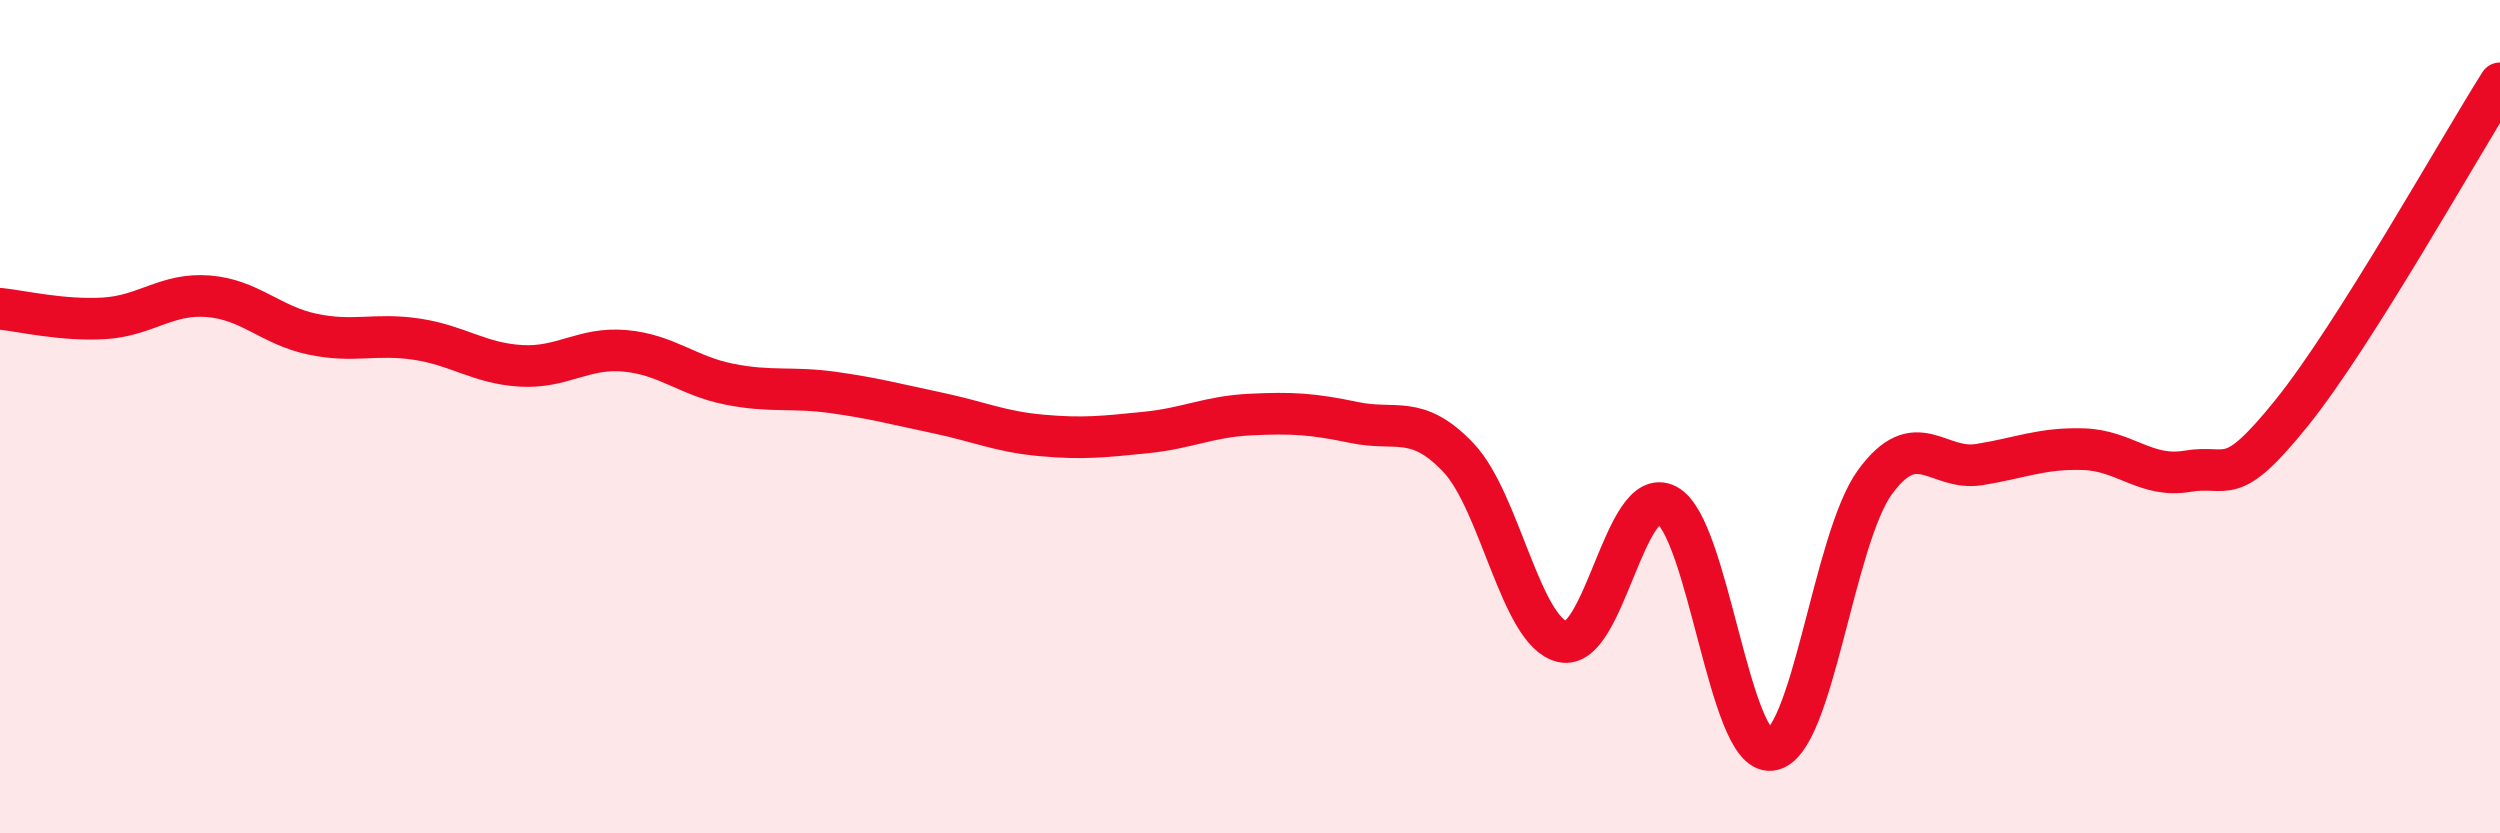
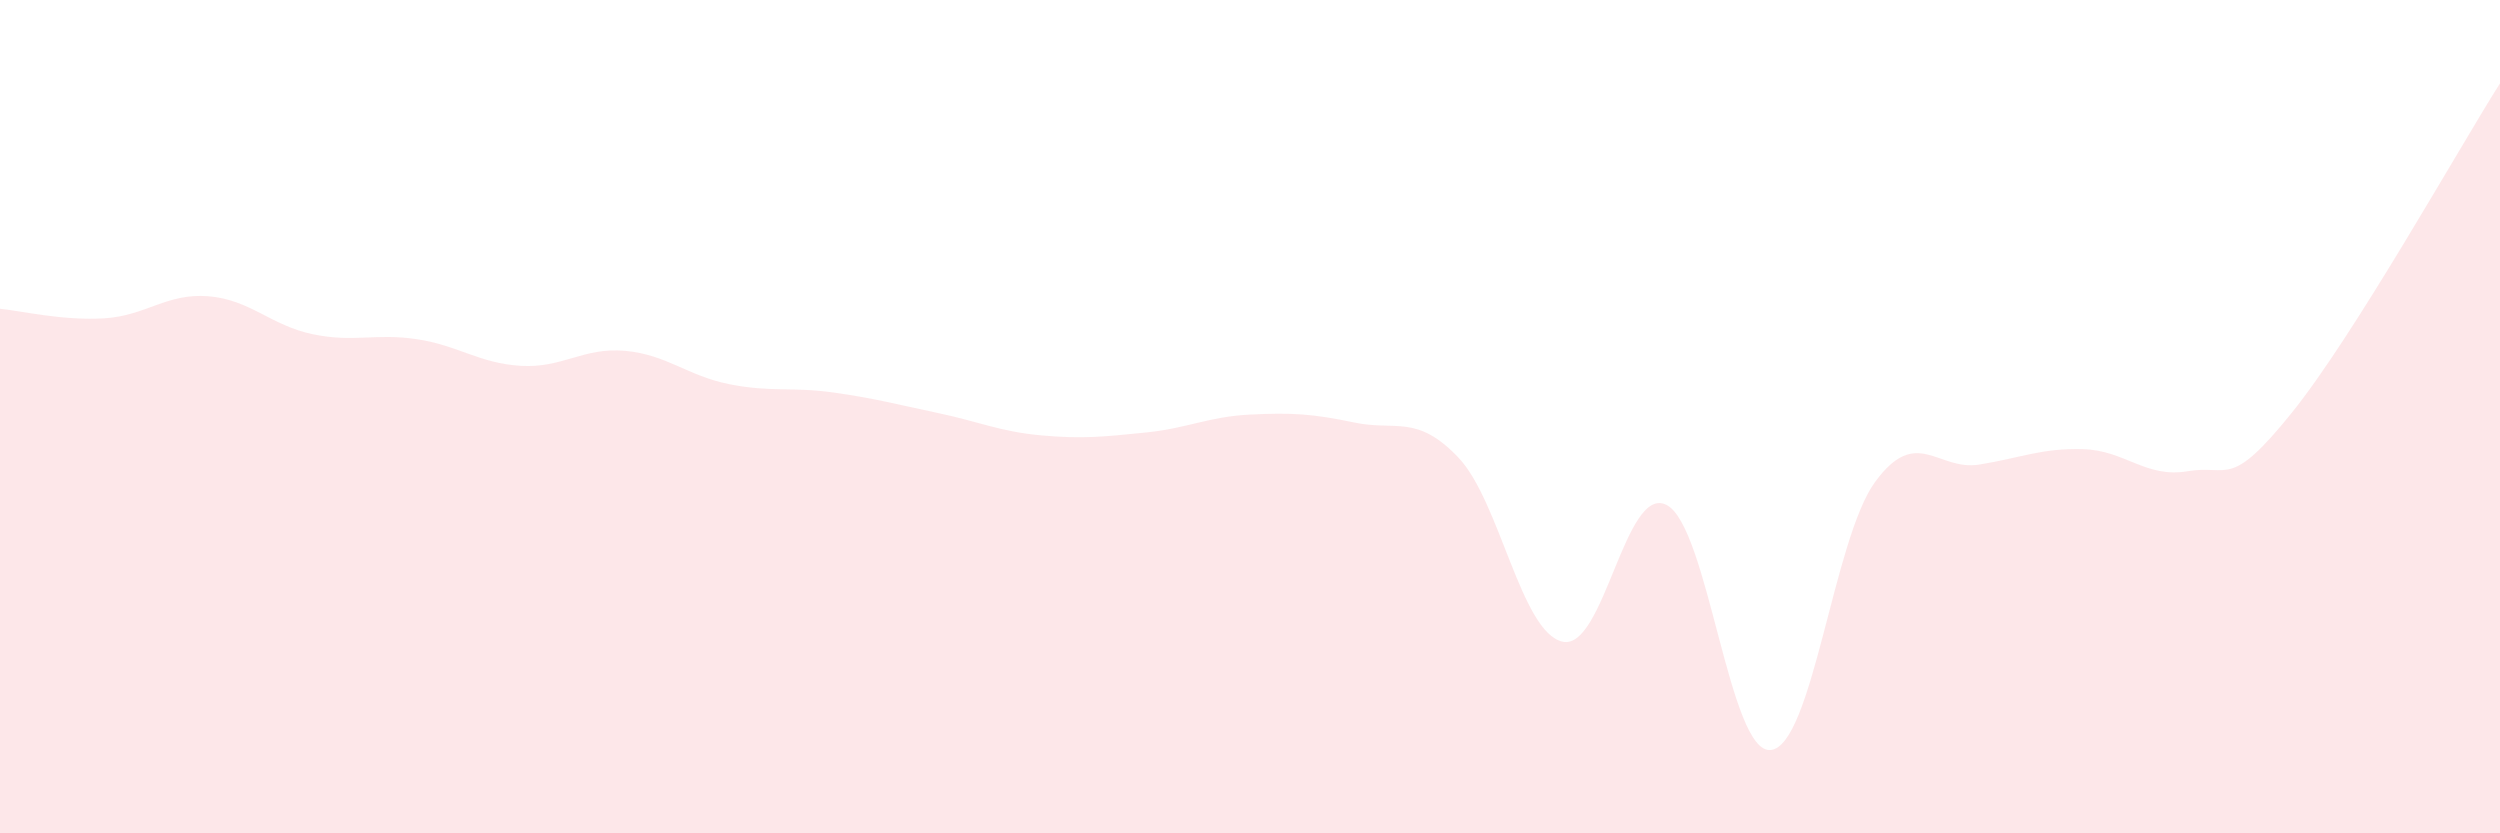
<svg xmlns="http://www.w3.org/2000/svg" width="60" height="20" viewBox="0 0 60 20">
  <path d="M 0,7.41 C 0.5,7.46 1.5,7.7 2.5,7.64 C 3.5,7.58 4,7.03 5,7.11 C 6,7.19 6.5,7.81 7.5,8.02 C 8.5,8.23 9,7.99 10,8.14 C 11,8.29 11.5,8.72 12.5,8.78 C 13.5,8.84 14,8.33 15,8.42 C 16,8.51 16.5,9.02 17.5,9.22 C 18.5,9.42 19,9.28 20,9.42 C 21,9.56 21.5,9.7 22.5,9.91 C 23.5,10.12 24,10.36 25,10.45 C 26,10.54 26.5,10.48 27.5,10.38 C 28.5,10.28 29,10 30,9.95 C 31,9.9 31.5,9.93 32.5,10.14 C 33.5,10.35 34,9.93 35,10.98 C 36,12.03 36.5,15.17 37.5,15.4 C 38.5,15.63 39,11.6 40,12.12 C 41,12.64 41.5,18.11 42.5,18 C 43.5,17.89 44,12.94 45,11.57 C 46,10.2 46.5,11.31 47.5,11.15 C 48.5,10.99 49,10.75 50,10.78 C 51,10.81 51.5,11.48 52.5,11.31 C 53.5,11.14 53.5,11.77 55,9.91 C 56.5,8.05 59,3.58 60,2L60 20L0 20Z" fill="#EB0A25" opacity="0.1" stroke-linecap="round" stroke-linejoin="round" />
-   <path d="M 0,7.41 C 0.5,7.46 1.5,7.7 2.5,7.64 C 3.5,7.58 4,7.03 5,7.11 C 6,7.19 6.5,7.81 7.5,8.02 C 8.5,8.23 9,7.99 10,8.14 C 11,8.29 11.5,8.72 12.5,8.78 C 13.5,8.84 14,8.33 15,8.42 C 16,8.51 16.5,9.02 17.5,9.22 C 18.5,9.42 19,9.28 20,9.42 C 21,9.56 21.5,9.7 22.5,9.91 C 23.5,10.12 24,10.36 25,10.45 C 26,10.54 26.5,10.48 27.5,10.38 C 28.5,10.28 29,10 30,9.95 C 31,9.9 31.5,9.93 32.5,10.14 C 33.5,10.35 34,9.93 35,10.98 C 36,12.03 36.5,15.17 37.5,15.4 C 38.5,15.63 39,11.6 40,12.12 C 41,12.64 41.5,18.11 42.5,18 C 43.5,17.89 44,12.94 45,11.57 C 46,10.2 46.5,11.31 47.5,11.15 C 48.5,10.99 49,10.75 50,10.78 C 51,10.81 51.5,11.48 52.5,11.31 C 53.5,11.14 53.5,11.77 55,9.91 C 56.5,8.05 59,3.58 60,2" stroke="#EB0A25" stroke-width="1" fill="none" stroke-linecap="round" stroke-linejoin="round" />
</svg>